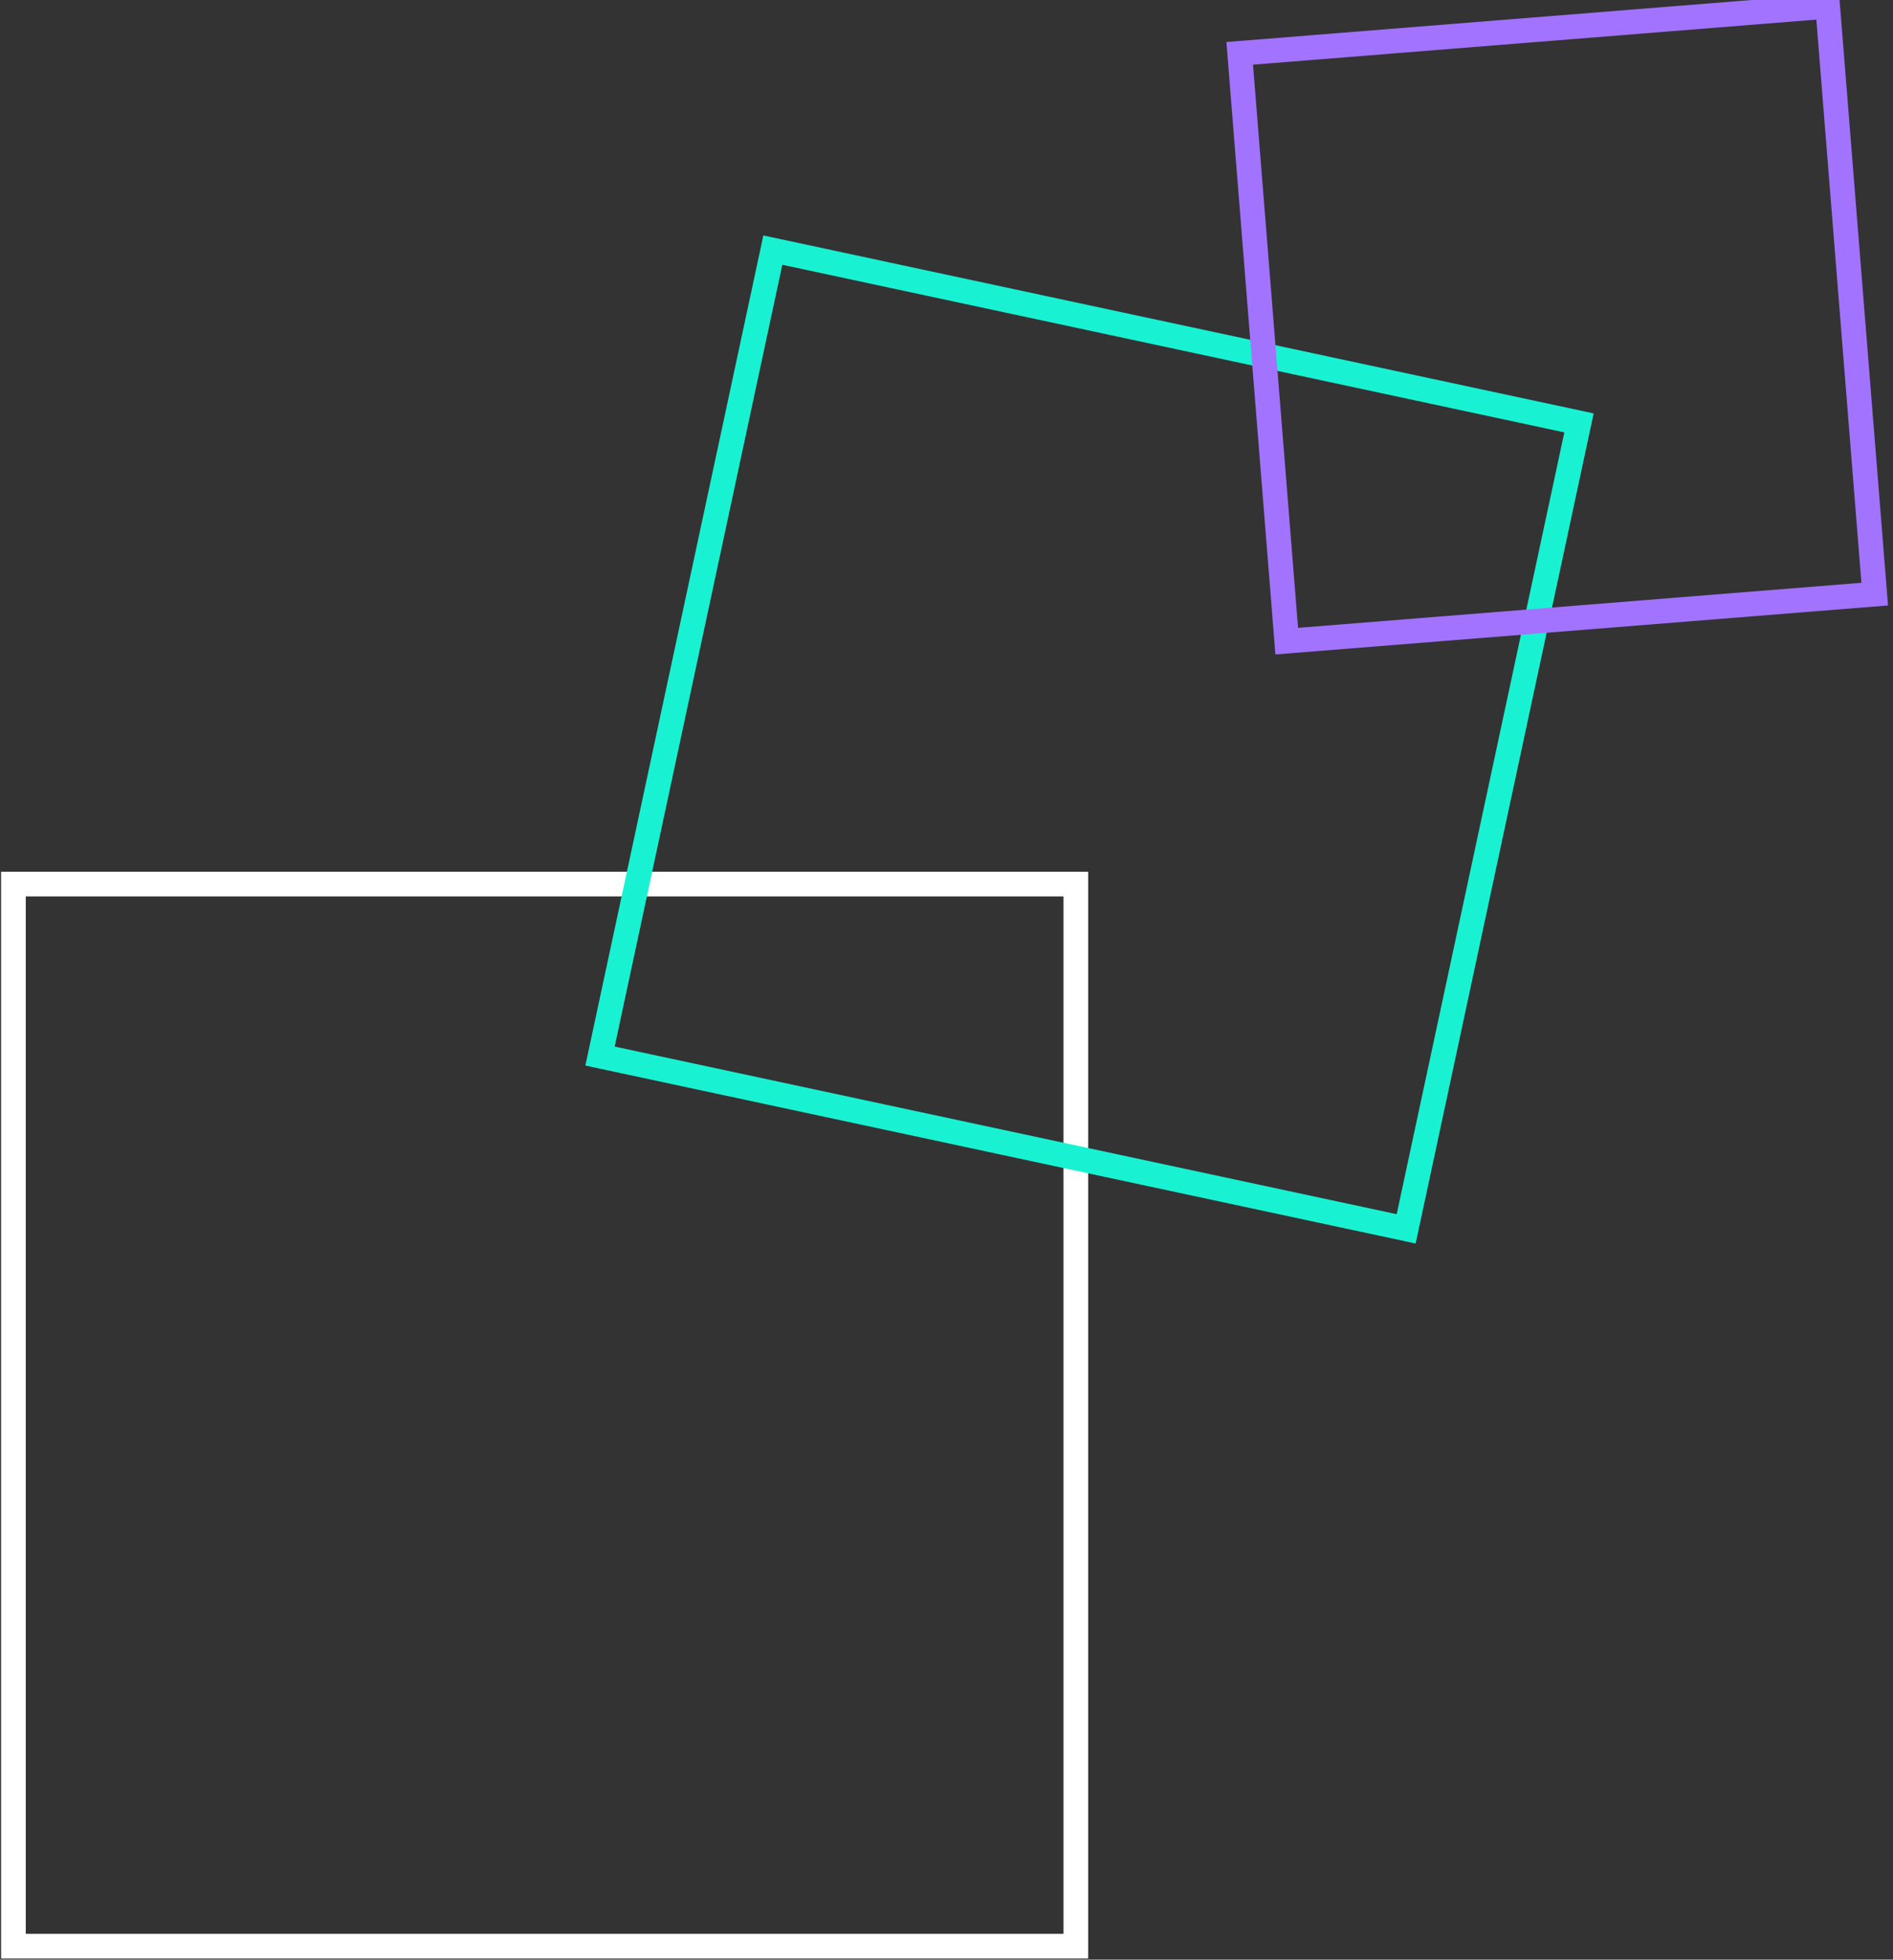
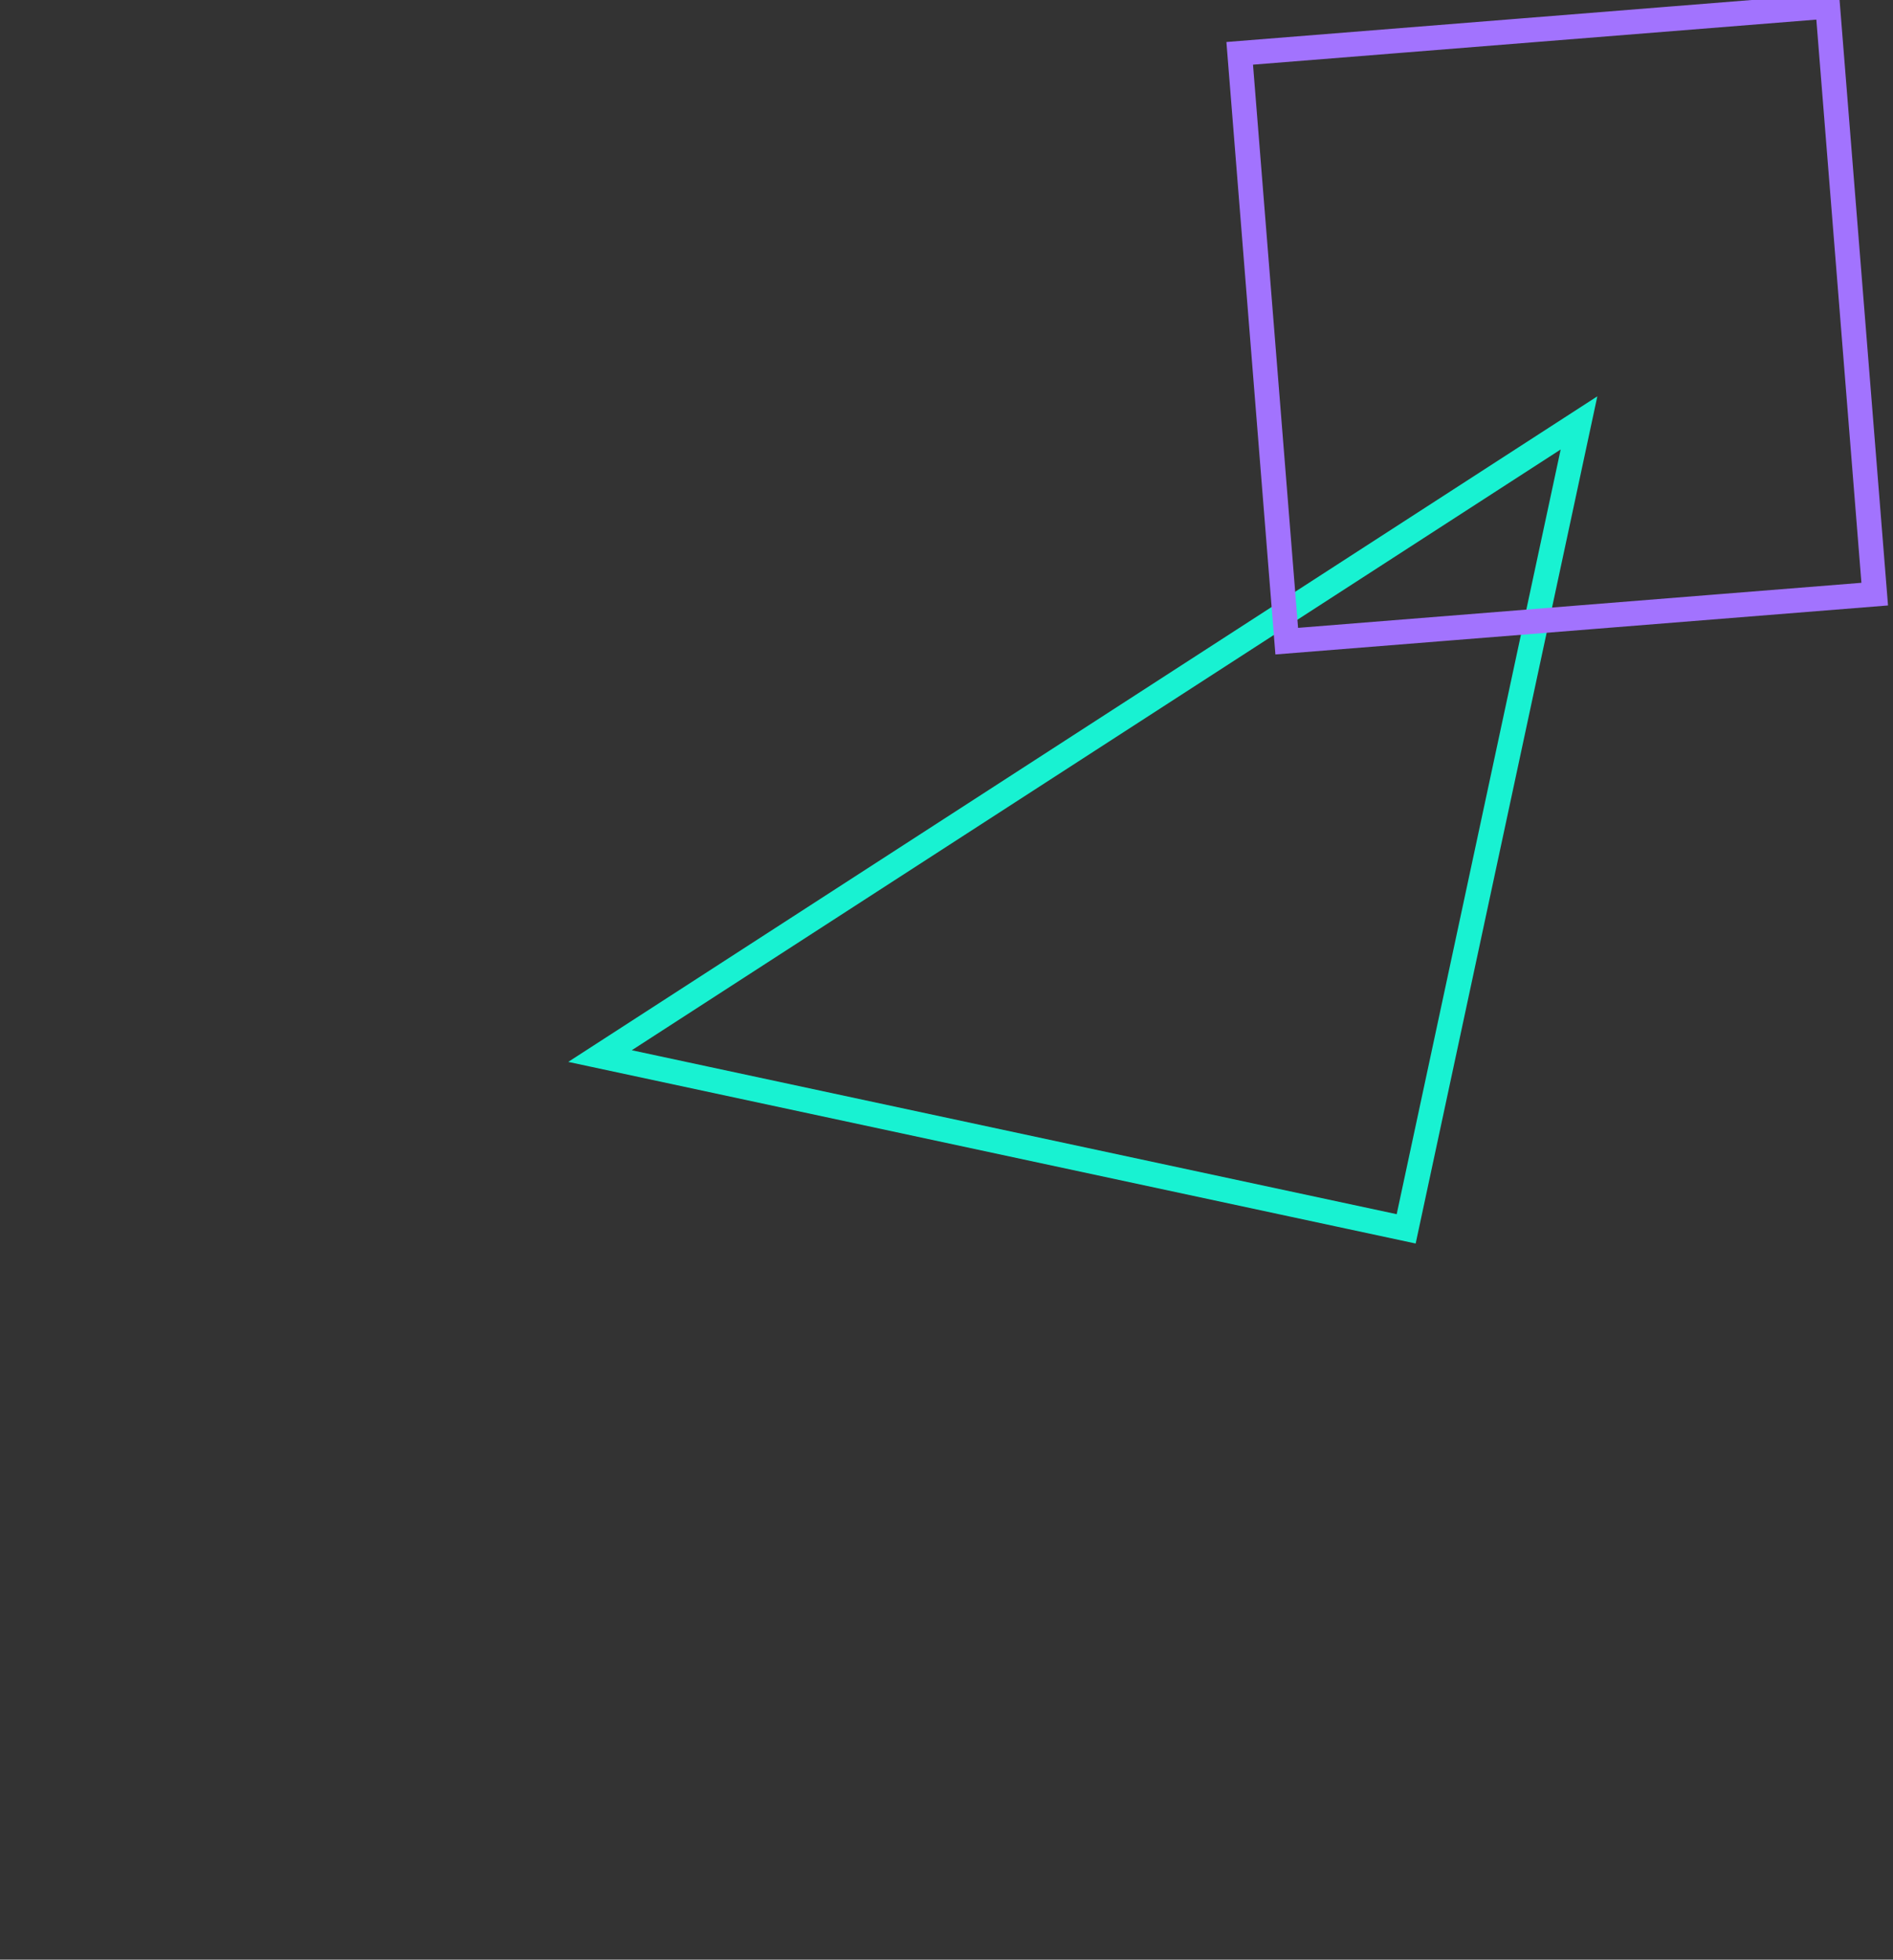
<svg xmlns="http://www.w3.org/2000/svg" width="200" height="207" viewBox="0 0 200 207" fill="none">
  <rect x="0" y="0" width="200" height="207" fill="#333333" stroke="none" />
  <g clip-path="url(#clip0_1855_7236)">
-     <path d="M113.666 93.384H1.418V205.582H113.666V93.384Z" stroke="white" stroke-width="2.61" stroke-miterlimit="10" />
-     <path d="M166.826 44.672L81.652 26.42L63.393 111.555L148.566 129.807L166.826 44.672Z" stroke="#18F2D2" stroke-width="2.61" stroke-miterlimit="10" />
+     <path d="M166.826 44.672L63.393 111.555L148.566 129.807L166.826 44.672Z" stroke="#18F2D2" stroke-width="2.61" stroke-miterlimit="10" />
    <path d="M130.978 5.634L135.947 67.727L198.068 62.759L193.098 0.667L130.978 5.634Z" stroke="#A273FE" stroke-width="2.61" stroke-miterlimit="10" />
  </g>
  <defs>
    <clipPath id="clip0_1855_7236">
      <rect width="200" height="207" fill="white" />
    </clipPath>
  </defs>
</svg>